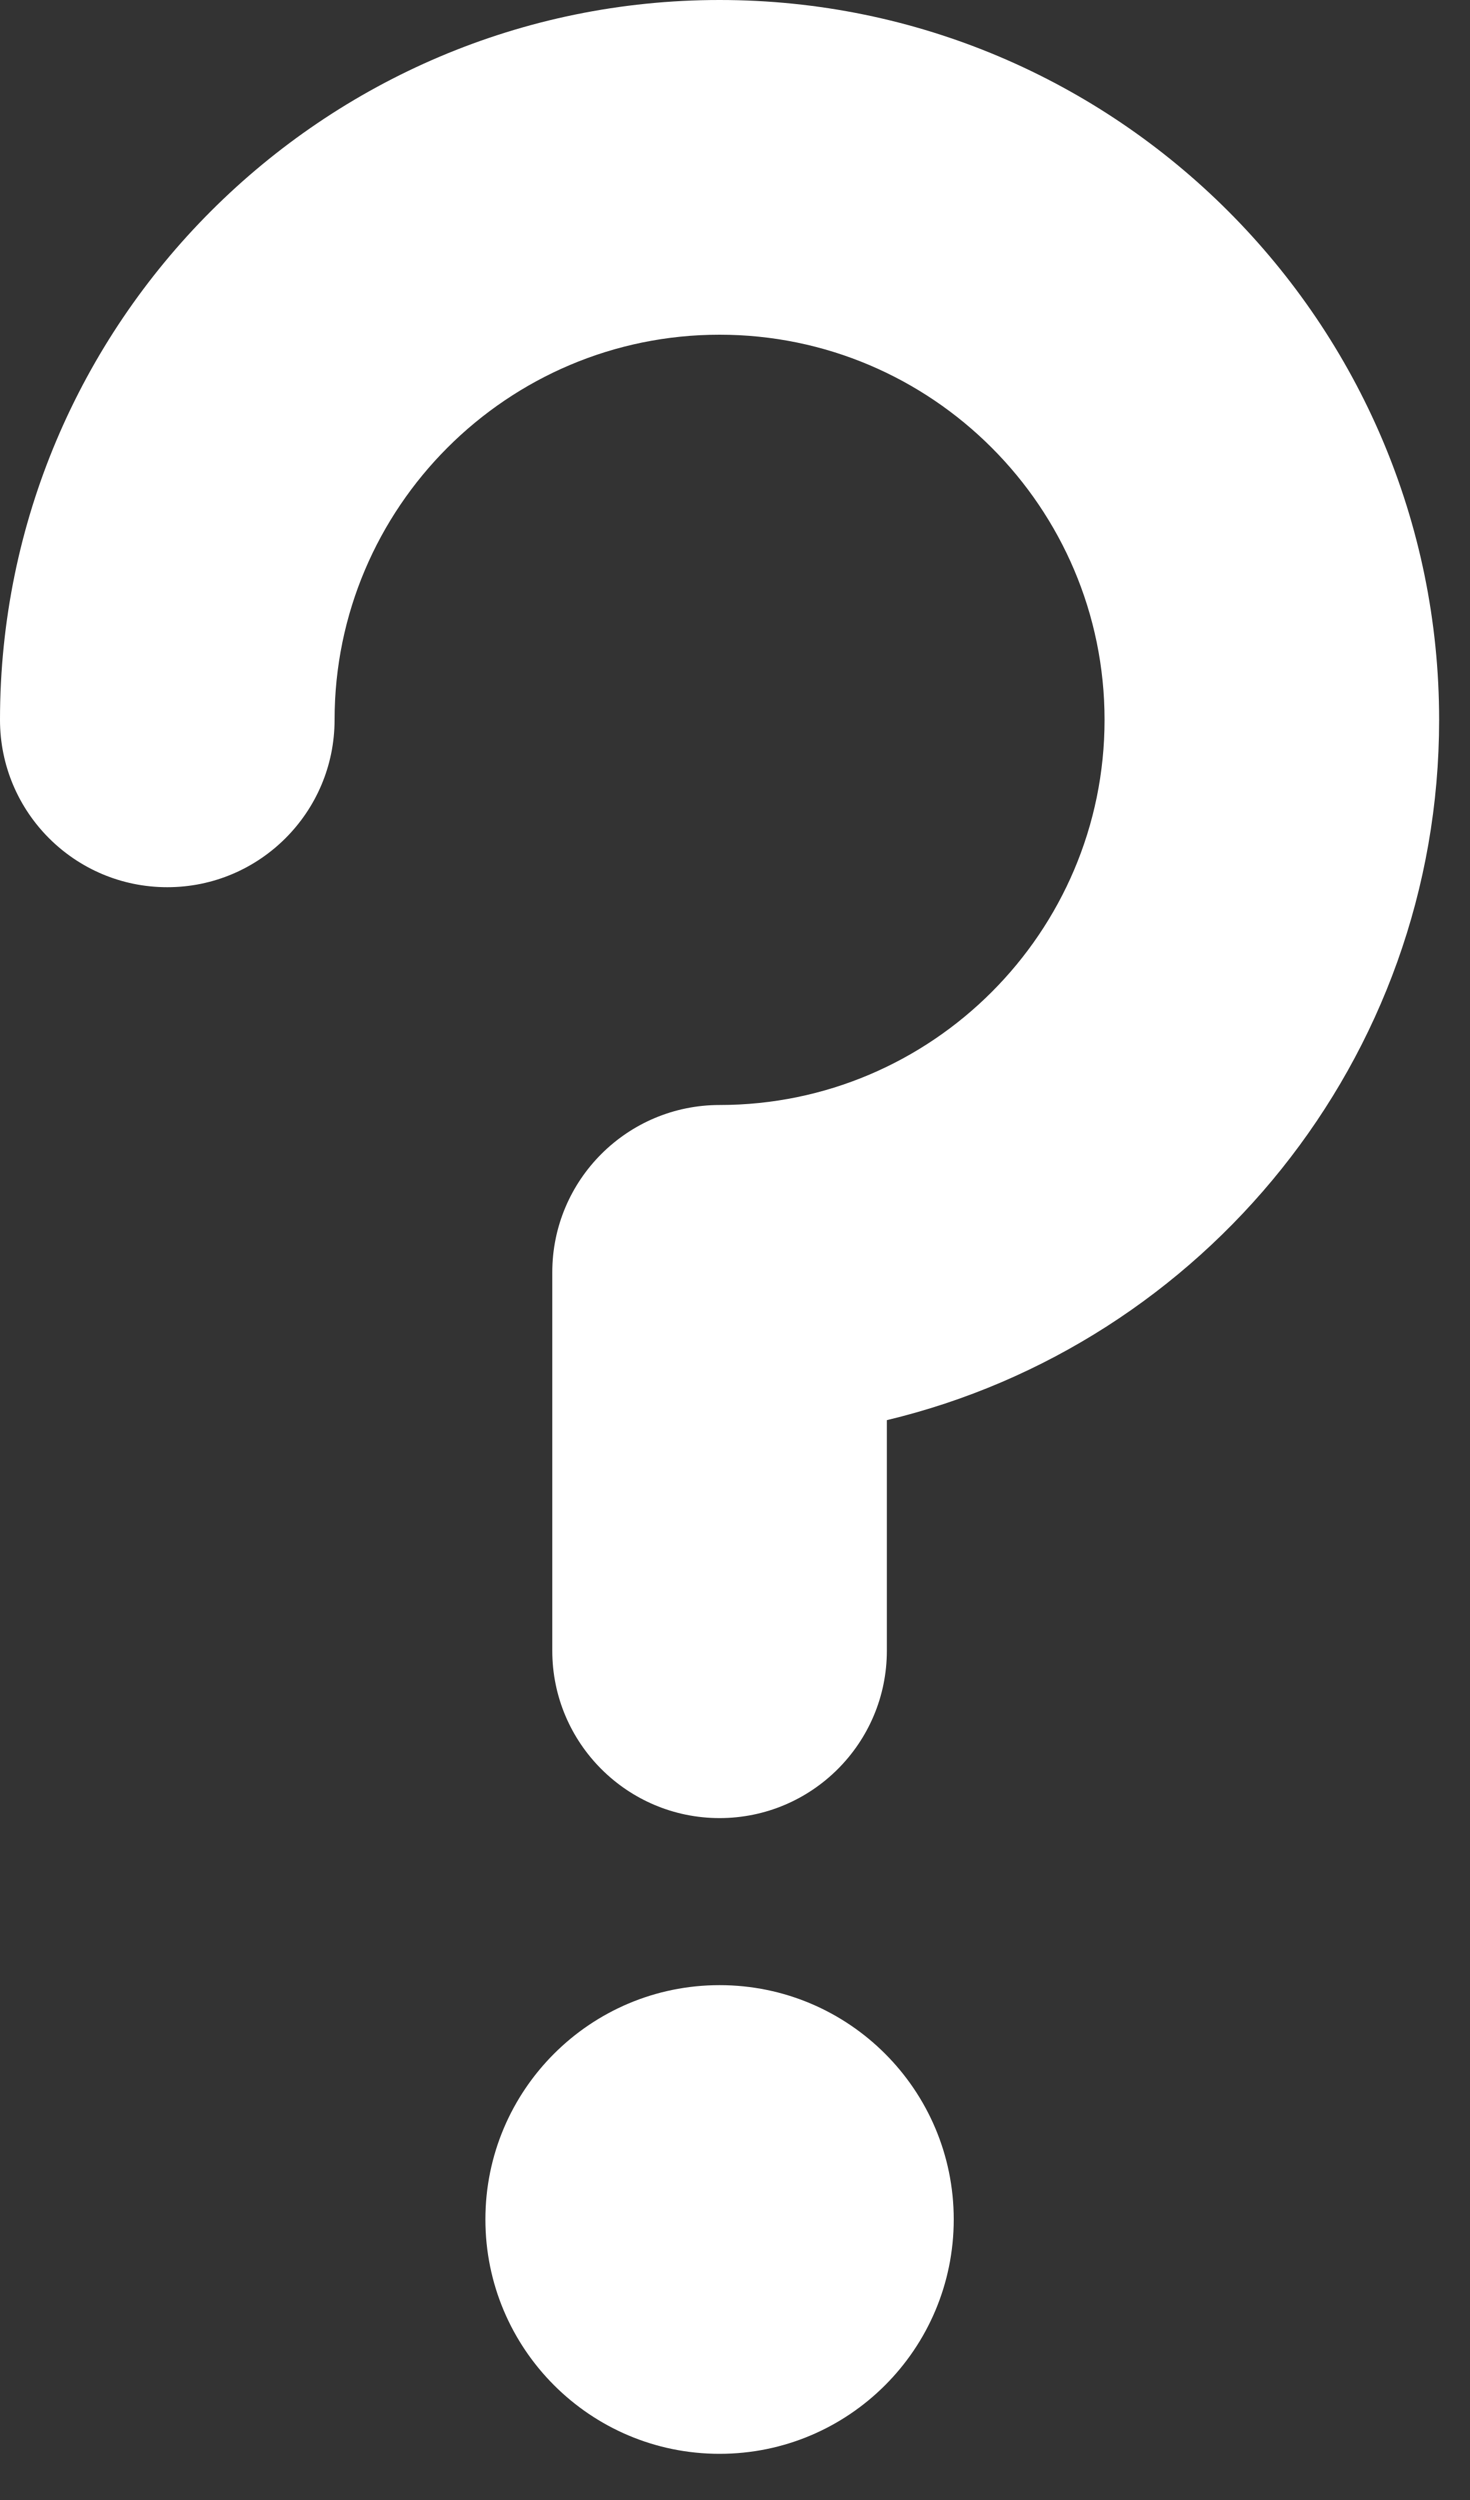
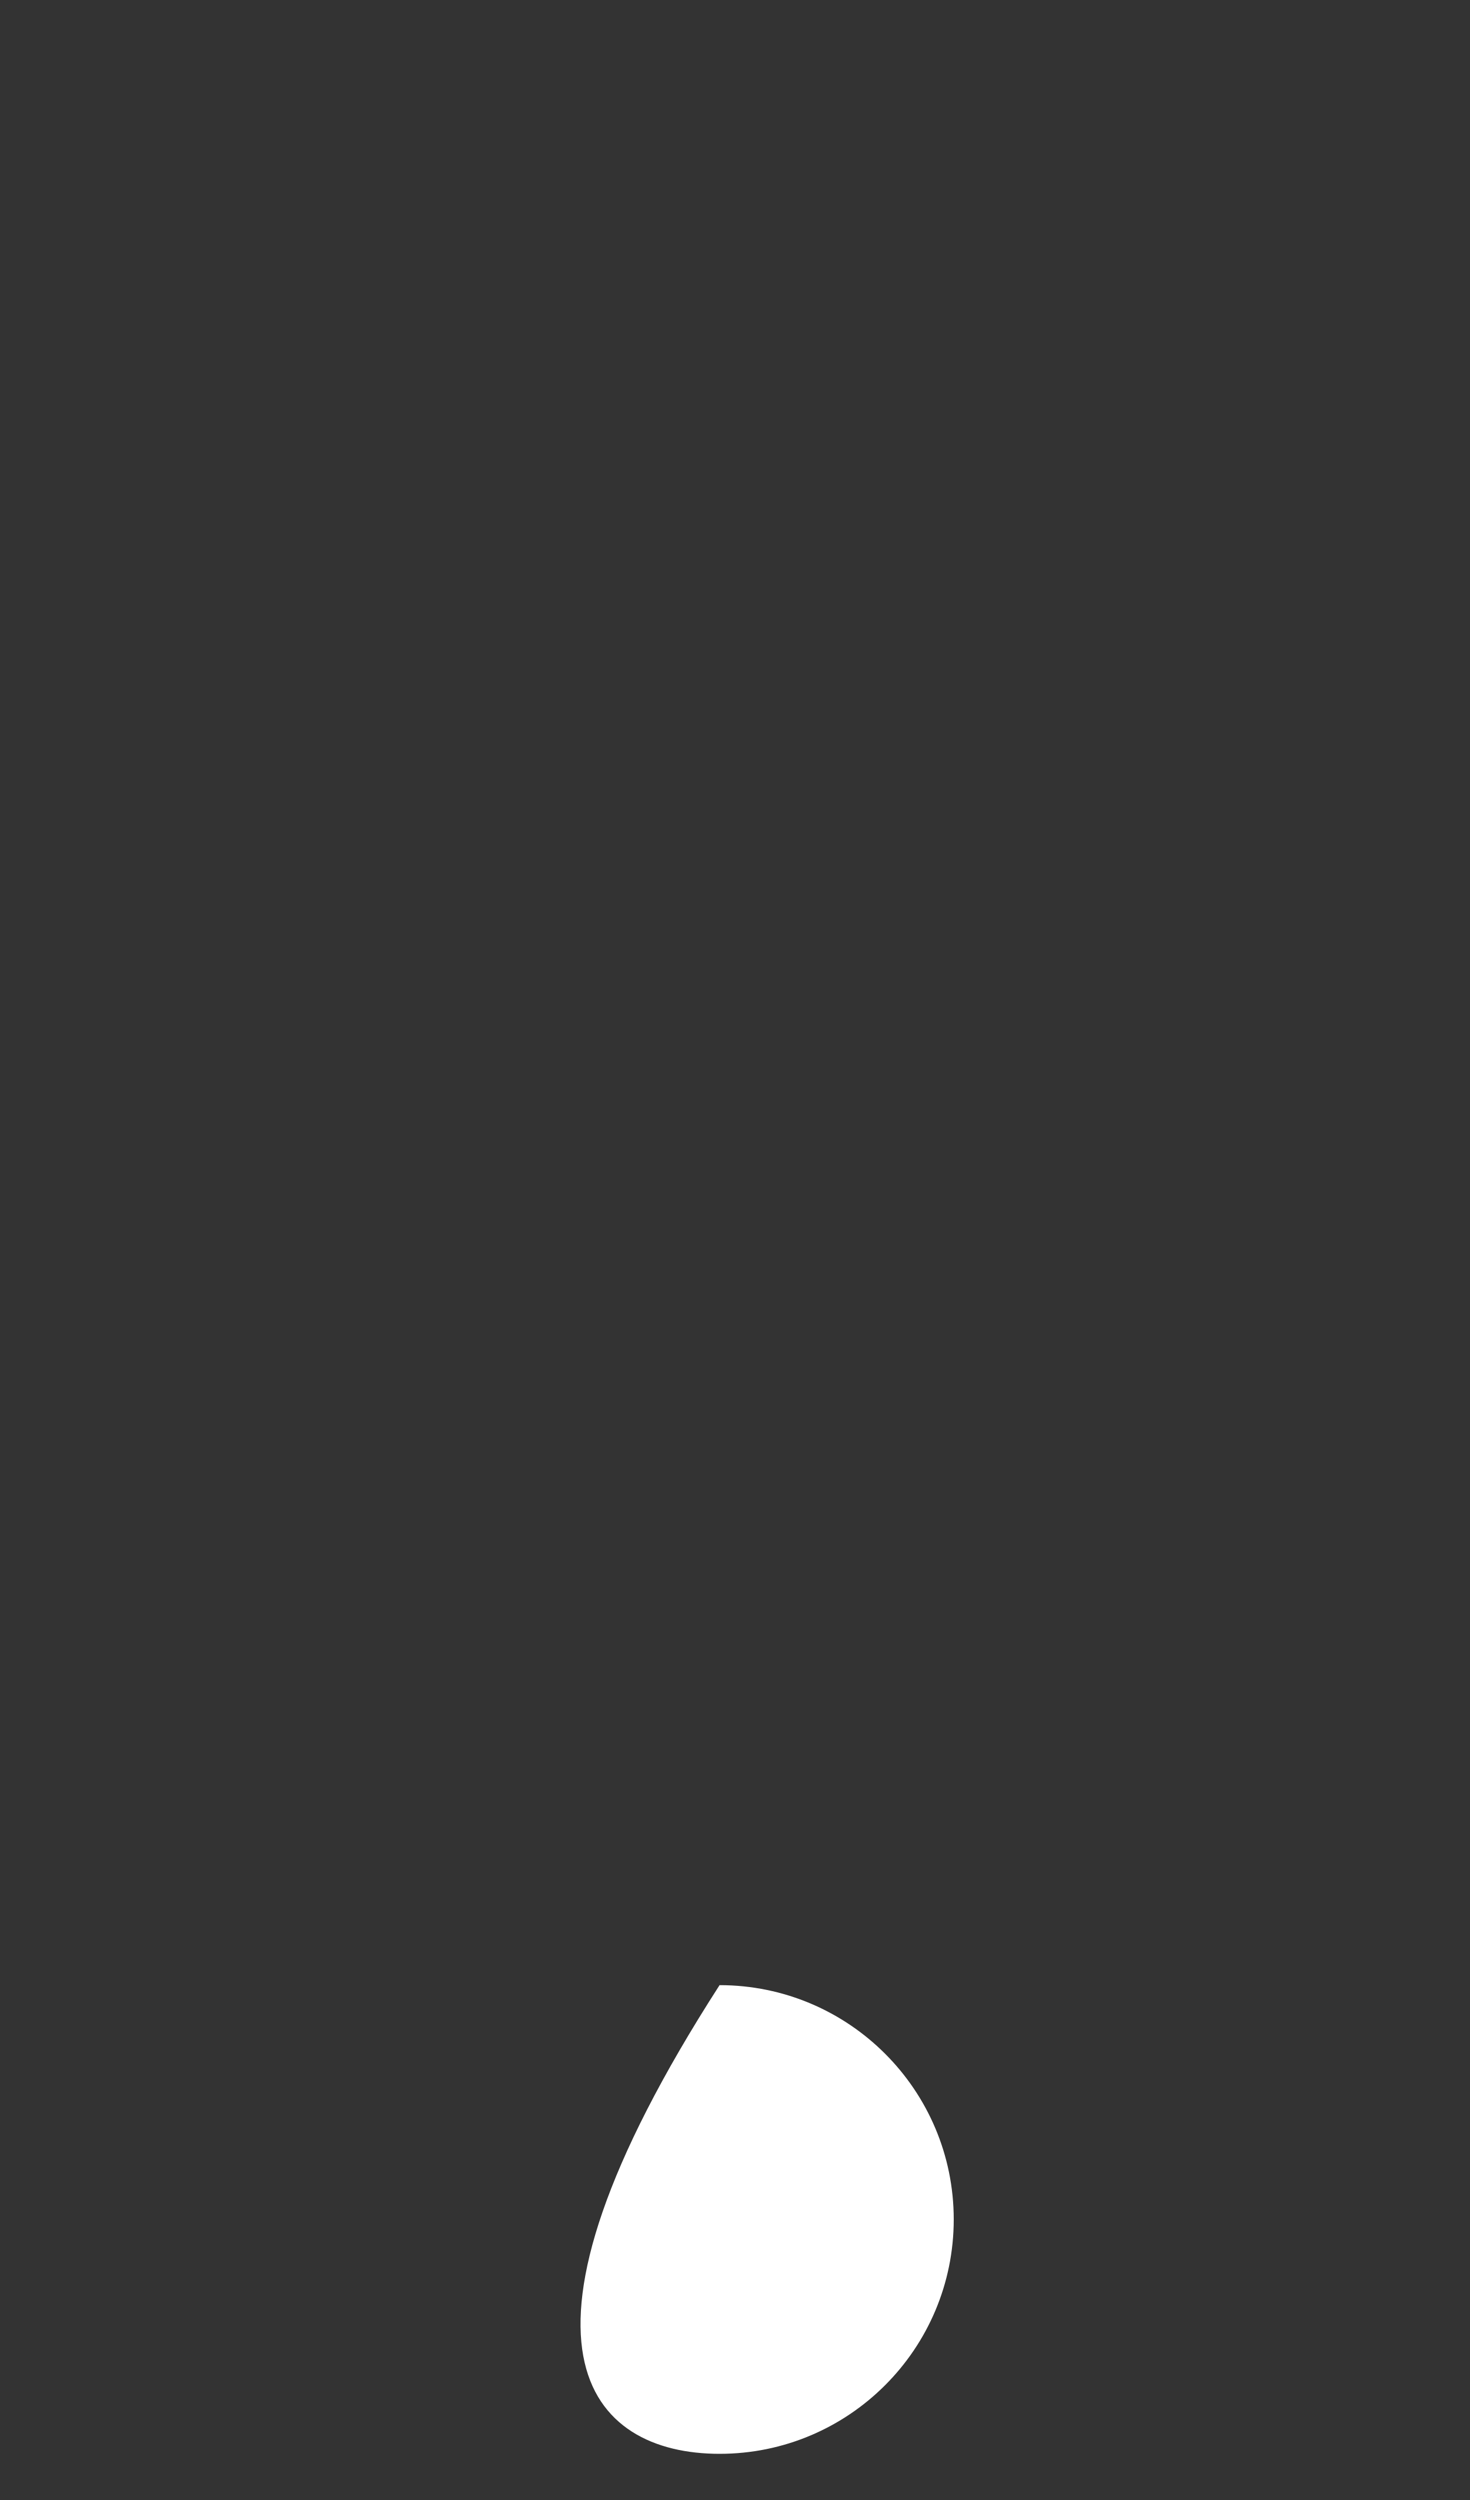
<svg xmlns="http://www.w3.org/2000/svg" width="10" height="17" viewBox="0 0 10 17" fill="none">
  <rect x="0" y="0" width="10" height="17" fill="#333333" stroke="none" />
-   <path d="M4.895 0C2.196 0 0 2.196 0 4.895C0 5.523 0.509 6.033 1.138 6.033C1.766 6.033 2.276 5.523 2.276 4.895C2.276 3.451 3.451 2.276 4.895 2.276C6.339 2.276 7.514 3.451 7.514 4.895C7.514 6.339 6.339 7.514 4.895 7.514C4.267 7.514 3.757 8.024 3.757 8.652V11.225C3.757 11.853 4.267 12.363 4.895 12.363C5.523 12.363 6.033 11.853 6.033 11.225V9.657C8.185 9.142 9.79 7.202 9.79 4.895C9.79 2.196 7.594 0 4.895 0Z" fill="white" />
-   <path d="M4.895 16.686C5.775 16.686 6.488 15.972 6.488 15.092C6.488 14.213 5.775 13.499 4.895 13.499C4.015 13.499 3.302 14.213 3.302 15.092C3.302 15.972 4.015 16.686 4.895 16.686Z" fill="white" />
+   <path d="M4.895 16.686C5.775 16.686 6.488 15.972 6.488 15.092C6.488 14.213 5.775 13.499 4.895 13.499C3.302 15.972 4.015 16.686 4.895 16.686Z" fill="white" />
</svg>